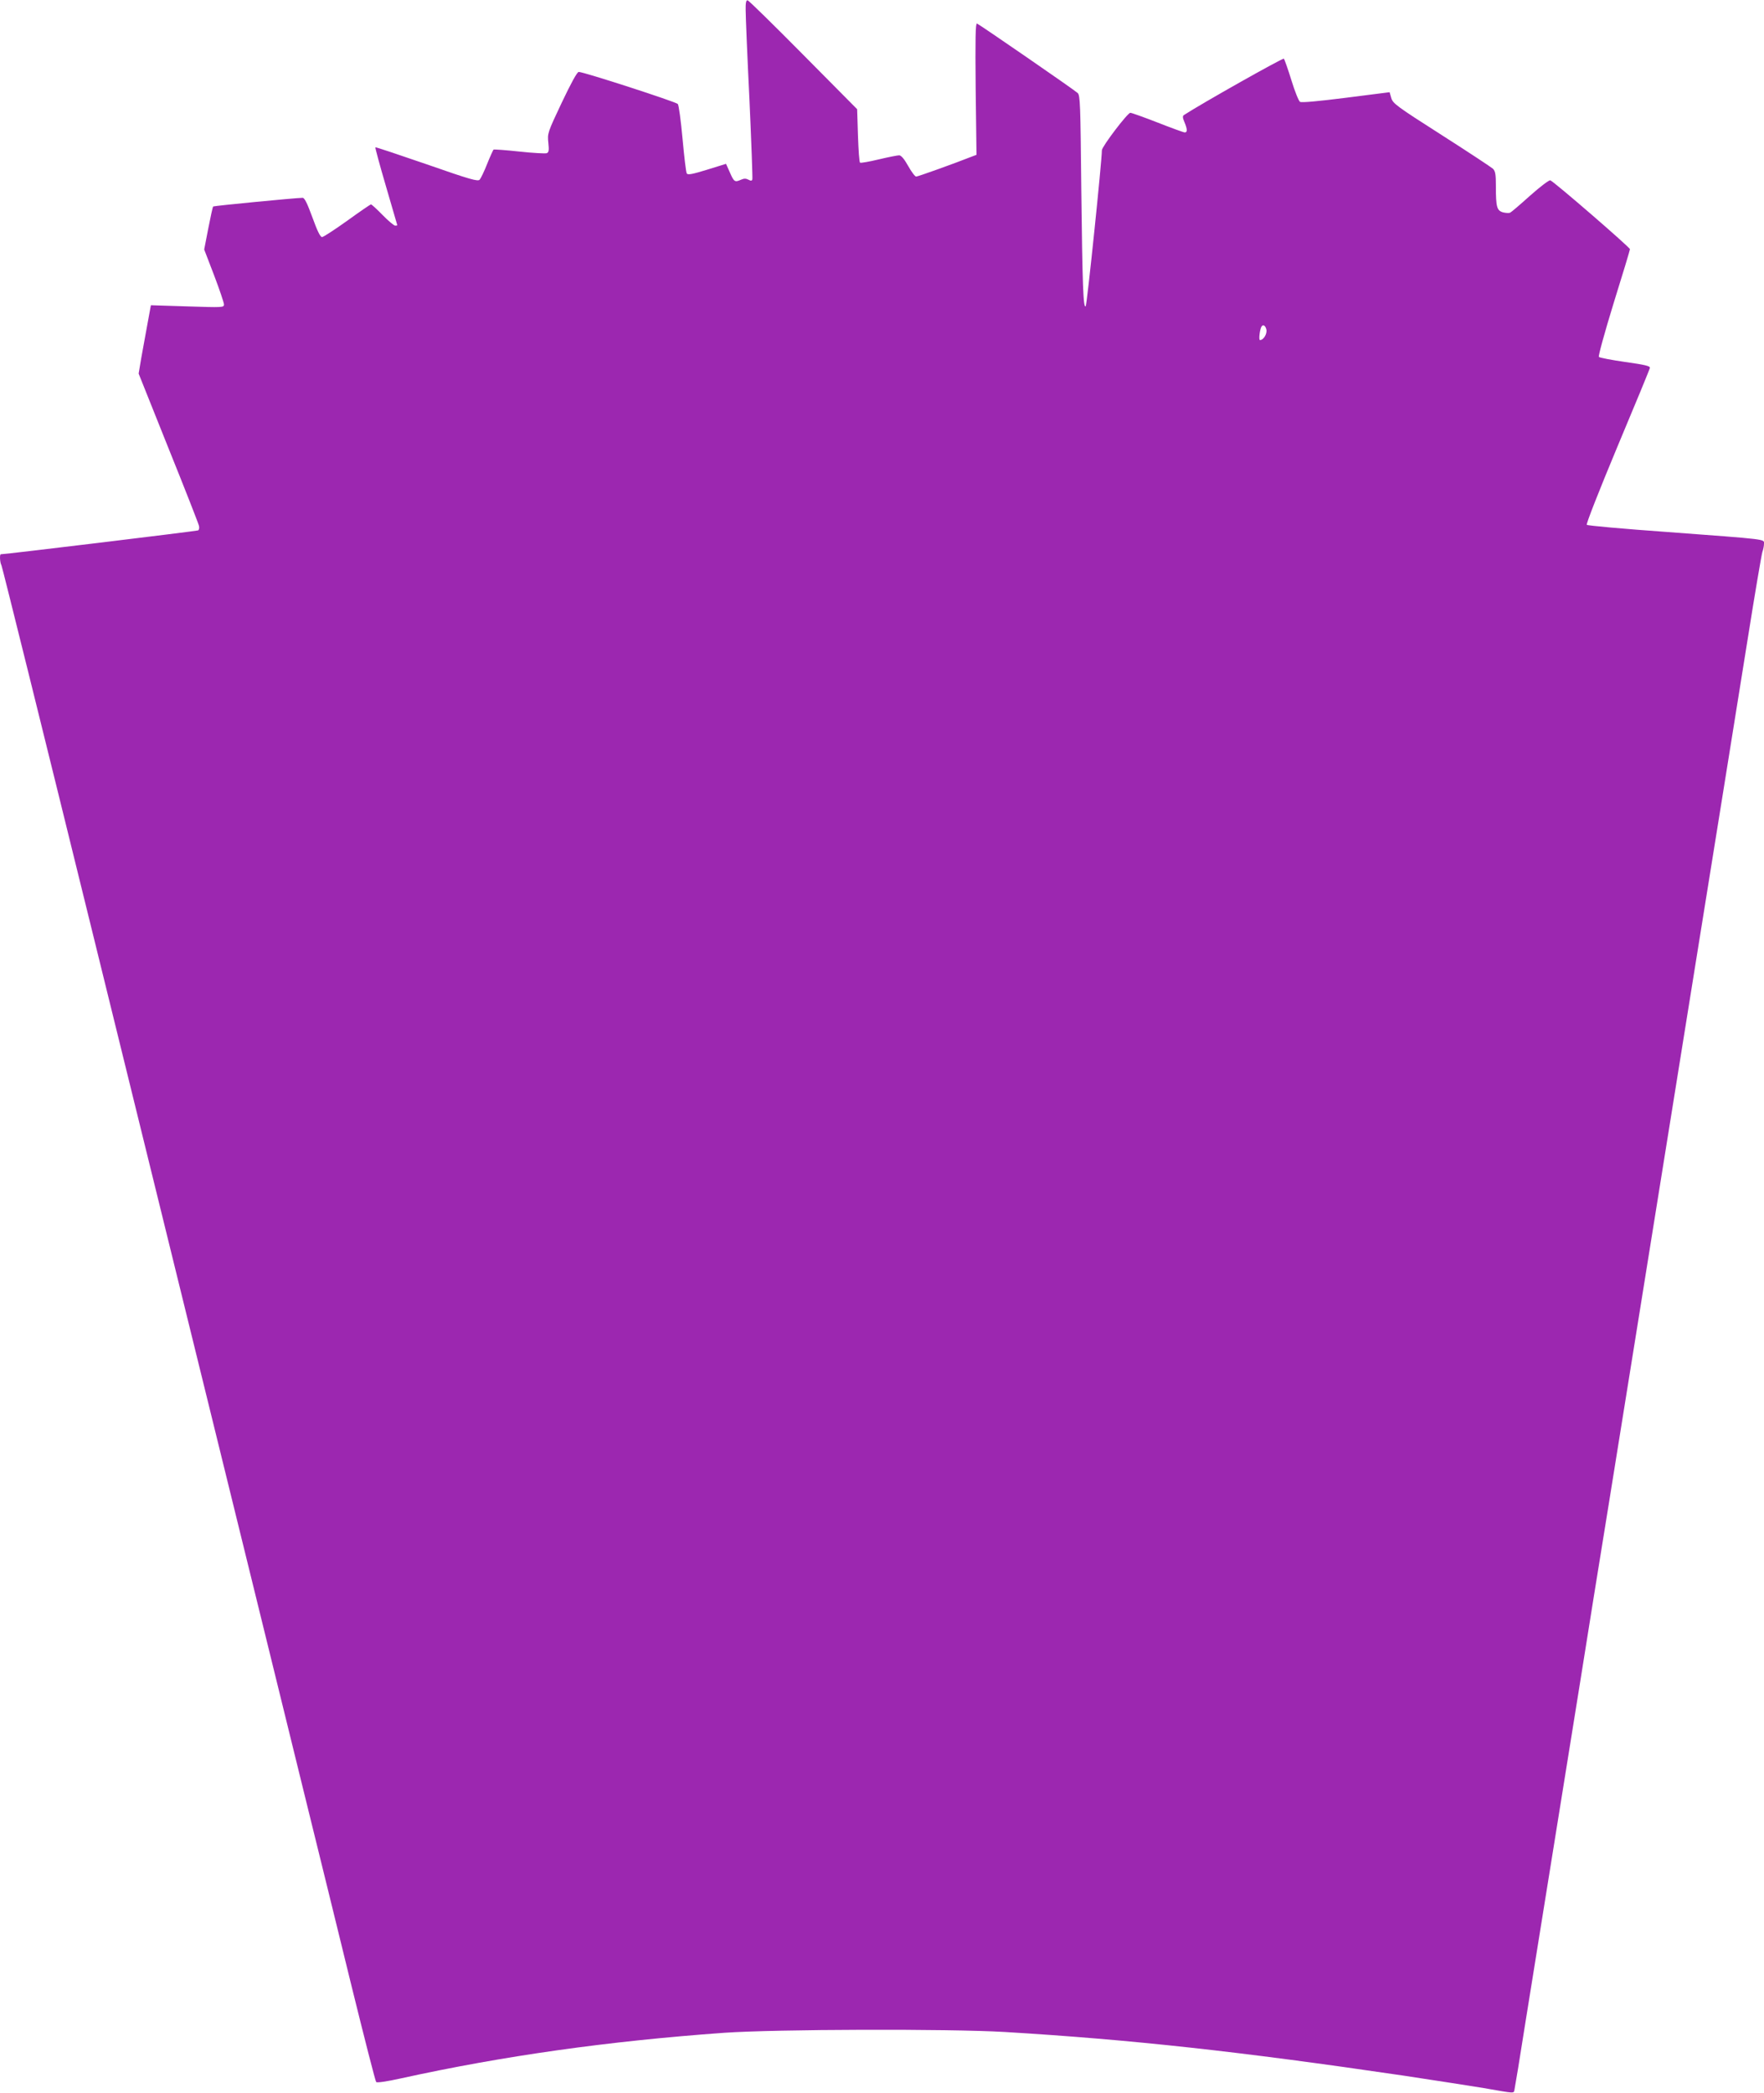
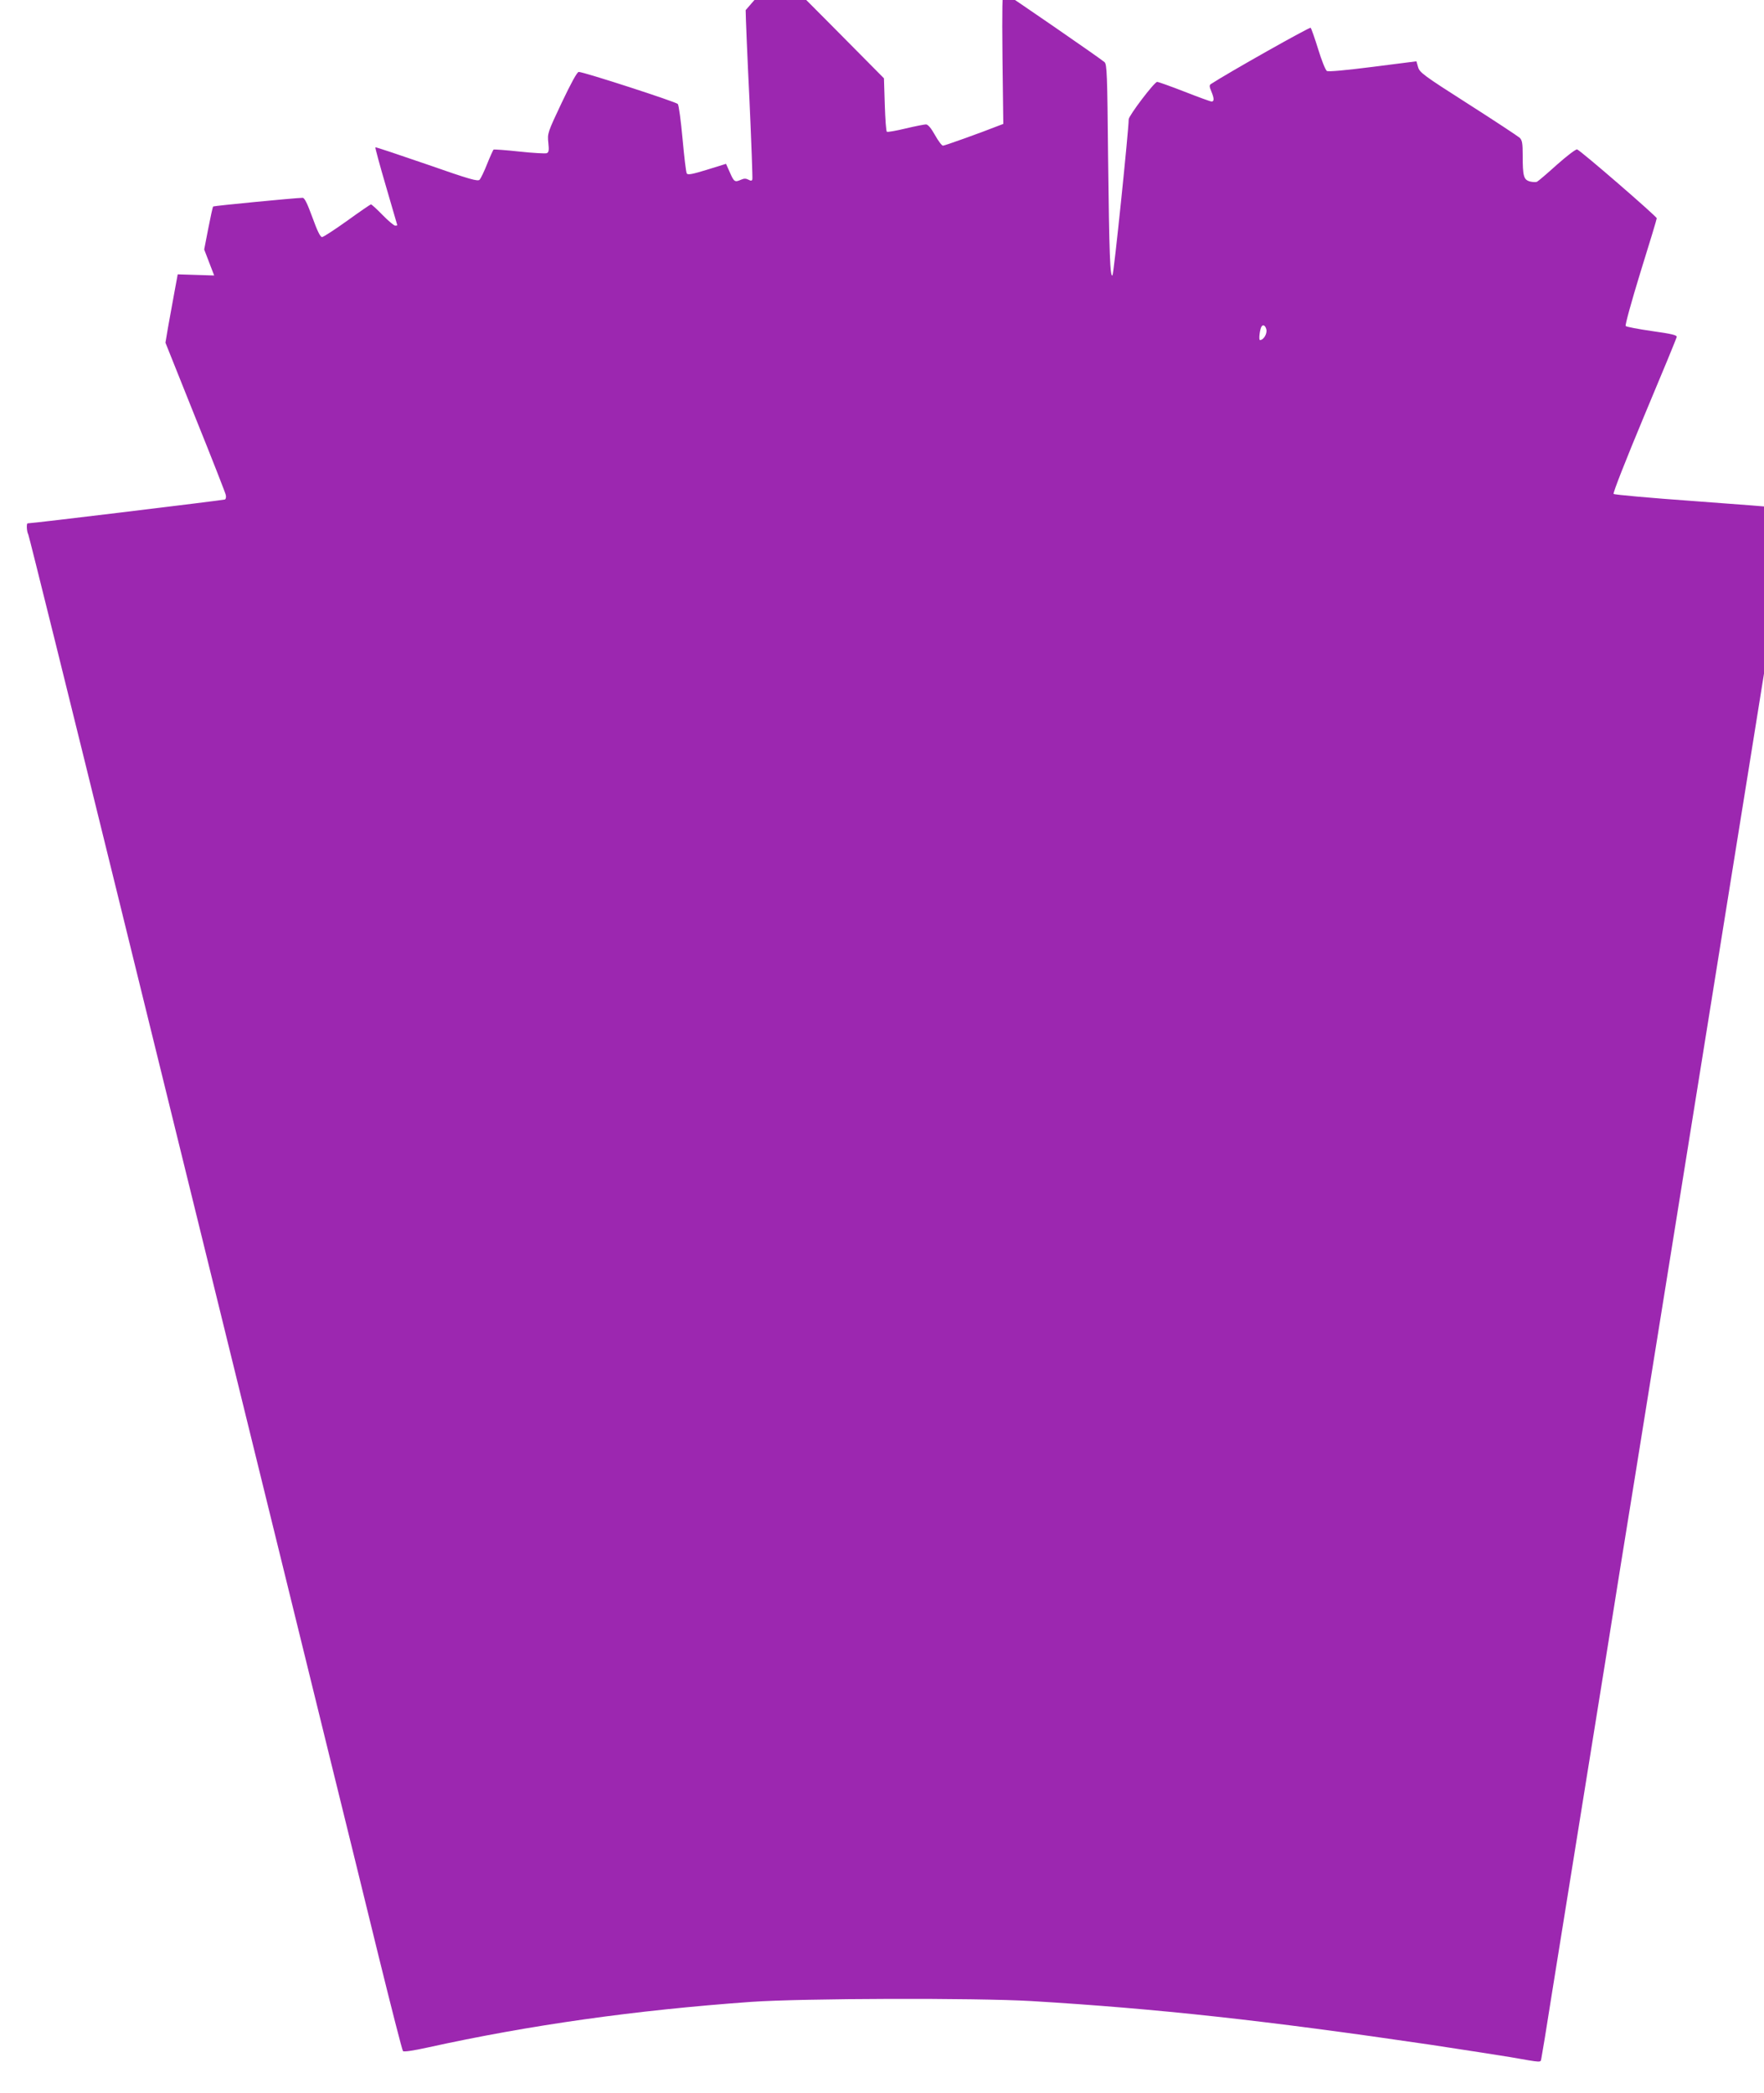
<svg xmlns="http://www.w3.org/2000/svg" version="1.0" width="1079pt" height="1280pt" viewBox="0 0 1079 1280" preserveAspectRatio="xMidYMid meet">
  <g transform="translate(0,1280) scale(0.1,-0.1)" fill="#9c27b0" stroke="none">
-     <path d="M4561 12738 c0 -35 10 -279 23 -543 12 -264 20 -486 18 -492 -3 -10 -9 -10 -24 -2 -15 8 -27 8 -45 0 -38 -17 -43 -14 -68 43 l-24 54 -116 -36 c-91 -28 -118 -33 -124 -23 -5 7 -16 103 -26 212 -10 110 -23 206 -29 213 -11 13 -578 197 -606 196 -10 0 -47 -68 -104 -188 -87 -184 -88 -188 -82 -245 5 -47 3 -59 -10 -64 -9 -3 -84 1 -167 10 -83 9 -154 14 -158 12 -3 -3 -21 -42 -39 -87 -18 -46 -39 -89 -46 -97 -11 -12 -58 1 -324 94 -171 59 -312 106 -314 104 -2 -2 27 -110 65 -239 38 -129 69 -236 69 -237 0 -2 -6 -3 -13 -3 -7 0 -42 29 -77 65 -35 36 -67 65 -71 65 -3 0 -69 -45 -145 -100 -77 -55 -146 -100 -154 -100 -11 0 -29 37 -59 120 -32 87 -48 120 -60 120 -50 -1 -543 -49 -547 -53 -3 -2 -16 -63 -30 -134 l-25 -129 61 -159 c33 -87 60 -167 60 -177 0 -19 -7 -19 -224 -12 l-223 7 -21 -114 c-12 -63 -28 -157 -38 -209 l-16 -95 182 -455 c101 -250 185 -465 187 -476 3 -12 1 -24 -5 -28 -7 -4 -1177 -146 -1207 -146 -8 0 -6 -50 4 -68 5 -10 255 -1018 556 -2242 301 -1224 614 -2495 695 -2825 81 -330 216 -879 300 -1220 84 -341 219 -892 301 -1225 82 -333 213 -864 290 -1180 78 -316 145 -579 150 -584 5 -6 65 3 151 22 627 138 1268 228 1978 279 313 22 1375 25 1715 5 778 -47 1434 -119 2440 -267 204 -31 424 -65 490 -76 200 -35 183 -34 189 -8 3 13 33 193 65 399 58 358 129 805 331 2058 49 309 130 813 180 1120 49 306 130 810 180 1120 195 1215 273 1699 360 2242 50 311 122 759 160 995 38 237 105 657 150 935 44 278 85 518 90 534 6 16 10 39 10 51 0 28 28 25 -590 71 -267 19 -489 39 -494 44 -5 5 74 206 187 477 108 257 198 475 199 483 2 11 -29 19 -151 36 -84 12 -157 26 -161 31 -5 4 36 152 90 328 55 176 100 325 100 331 0 11 -463 412 -487 421 -7 3 -62 -39 -123 -93 -61 -55 -116 -102 -123 -105 -7 -3 -26 -2 -43 2 -38 11 -44 32 -44 160 0 72 -3 92 -18 107 -10 9 -152 103 -315 207 -276 176 -298 193 -307 226 l-10 35 -267 -34 c-166 -21 -272 -31 -281 -25 -8 5 -32 64 -53 133 -21 68 -42 127 -46 131 -6 6 -506 -276 -610 -344 -10 -6 -10 -16 2 -44 18 -43 19 -63 2 -63 -7 0 -81 27 -165 60 -85 33 -160 60 -168 60 -17 0 -174 -207 -174 -229 0 -65 -91 -946 -99 -954 -15 -15 -20 124 -27 723 -5 510 -7 567 -22 581 -20 19 -599 418 -616 425 -9 4 -11 -91 -8 -399 l5 -404 -29 -11 c-109 -43 -329 -122 -340 -122 -7 0 -29 29 -49 65 -24 43 -43 65 -55 65 -10 0 -66 -11 -125 -25 -58 -14 -110 -23 -114 -20 -5 2 -10 77 -13 166 l-5 161 -329 332 c-181 183 -335 334 -341 334 -9 2 -13 -16 -12 -60z m3185 -1953 c6 -26 -17 -65 -39 -65 -9 0 -1 65 9 82 10 16 24 7 30 -17z" />
+     <path d="M4561 12738 c0 -35 10 -279 23 -543 12 -264 20 -486 18 -492 -3 -10 -9 -10 -24 -2 -15 8 -27 8 -45 0 -38 -17 -43 -14 -68 43 l-24 54 -116 -36 c-91 -28 -118 -33 -124 -23 -5 7 -16 103 -26 212 -10 110 -23 206 -29 213 -11 13 -578 197 -606 196 -10 0 -47 -68 -104 -188 -87 -184 -88 -188 -82 -245 5 -47 3 -59 -10 -64 -9 -3 -84 1 -167 10 -83 9 -154 14 -158 12 -3 -3 -21 -42 -39 -87 -18 -46 -39 -89 -46 -97 -11 -12 -58 1 -324 94 -171 59 -312 106 -314 104 -2 -2 27 -110 65 -239 38 -129 69 -236 69 -237 0 -2 -6 -3 -13 -3 -7 0 -42 29 -77 65 -35 36 -67 65 -71 65 -3 0 -69 -45 -145 -100 -77 -55 -146 -100 -154 -100 -11 0 -29 37 -59 120 -32 87 -48 120 -60 120 -50 -1 -543 -49 -547 -53 -3 -2 -16 -63 -30 -134 l-25 -129 61 -159 l-223 7 -21 -114 c-12 -63 -28 -157 -38 -209 l-16 -95 182 -455 c101 -250 185 -465 187 -476 3 -12 1 -24 -5 -28 -7 -4 -1177 -146 -1207 -146 -8 0 -6 -50 4 -68 5 -10 255 -1018 556 -2242 301 -1224 614 -2495 695 -2825 81 -330 216 -879 300 -1220 84 -341 219 -892 301 -1225 82 -333 213 -864 290 -1180 78 -316 145 -579 150 -584 5 -6 65 3 151 22 627 138 1268 228 1978 279 313 22 1375 25 1715 5 778 -47 1434 -119 2440 -267 204 -31 424 -65 490 -76 200 -35 183 -34 189 -8 3 13 33 193 65 399 58 358 129 805 331 2058 49 309 130 813 180 1120 49 306 130 810 180 1120 195 1215 273 1699 360 2242 50 311 122 759 160 995 38 237 105 657 150 935 44 278 85 518 90 534 6 16 10 39 10 51 0 28 28 25 -590 71 -267 19 -489 39 -494 44 -5 5 74 206 187 477 108 257 198 475 199 483 2 11 -29 19 -151 36 -84 12 -157 26 -161 31 -5 4 36 152 90 328 55 176 100 325 100 331 0 11 -463 412 -487 421 -7 3 -62 -39 -123 -93 -61 -55 -116 -102 -123 -105 -7 -3 -26 -2 -43 2 -38 11 -44 32 -44 160 0 72 -3 92 -18 107 -10 9 -152 103 -315 207 -276 176 -298 193 -307 226 l-10 35 -267 -34 c-166 -21 -272 -31 -281 -25 -8 5 -32 64 -53 133 -21 68 -42 127 -46 131 -6 6 -506 -276 -610 -344 -10 -6 -10 -16 2 -44 18 -43 19 -63 2 -63 -7 0 -81 27 -165 60 -85 33 -160 60 -168 60 -17 0 -174 -207 -174 -229 0 -65 -91 -946 -99 -954 -15 -15 -20 124 -27 723 -5 510 -7 567 -22 581 -20 19 -599 418 -616 425 -9 4 -11 -91 -8 -399 l5 -404 -29 -11 c-109 -43 -329 -122 -340 -122 -7 0 -29 29 -49 65 -24 43 -43 65 -55 65 -10 0 -66 -11 -125 -25 -58 -14 -110 -23 -114 -20 -5 2 -10 77 -13 166 l-5 161 -329 332 c-181 183 -335 334 -341 334 -9 2 -13 -16 -12 -60z m3185 -1953 c6 -26 -17 -65 -39 -65 -9 0 -1 65 9 82 10 16 24 7 30 -17z" />
  </g>
</svg>